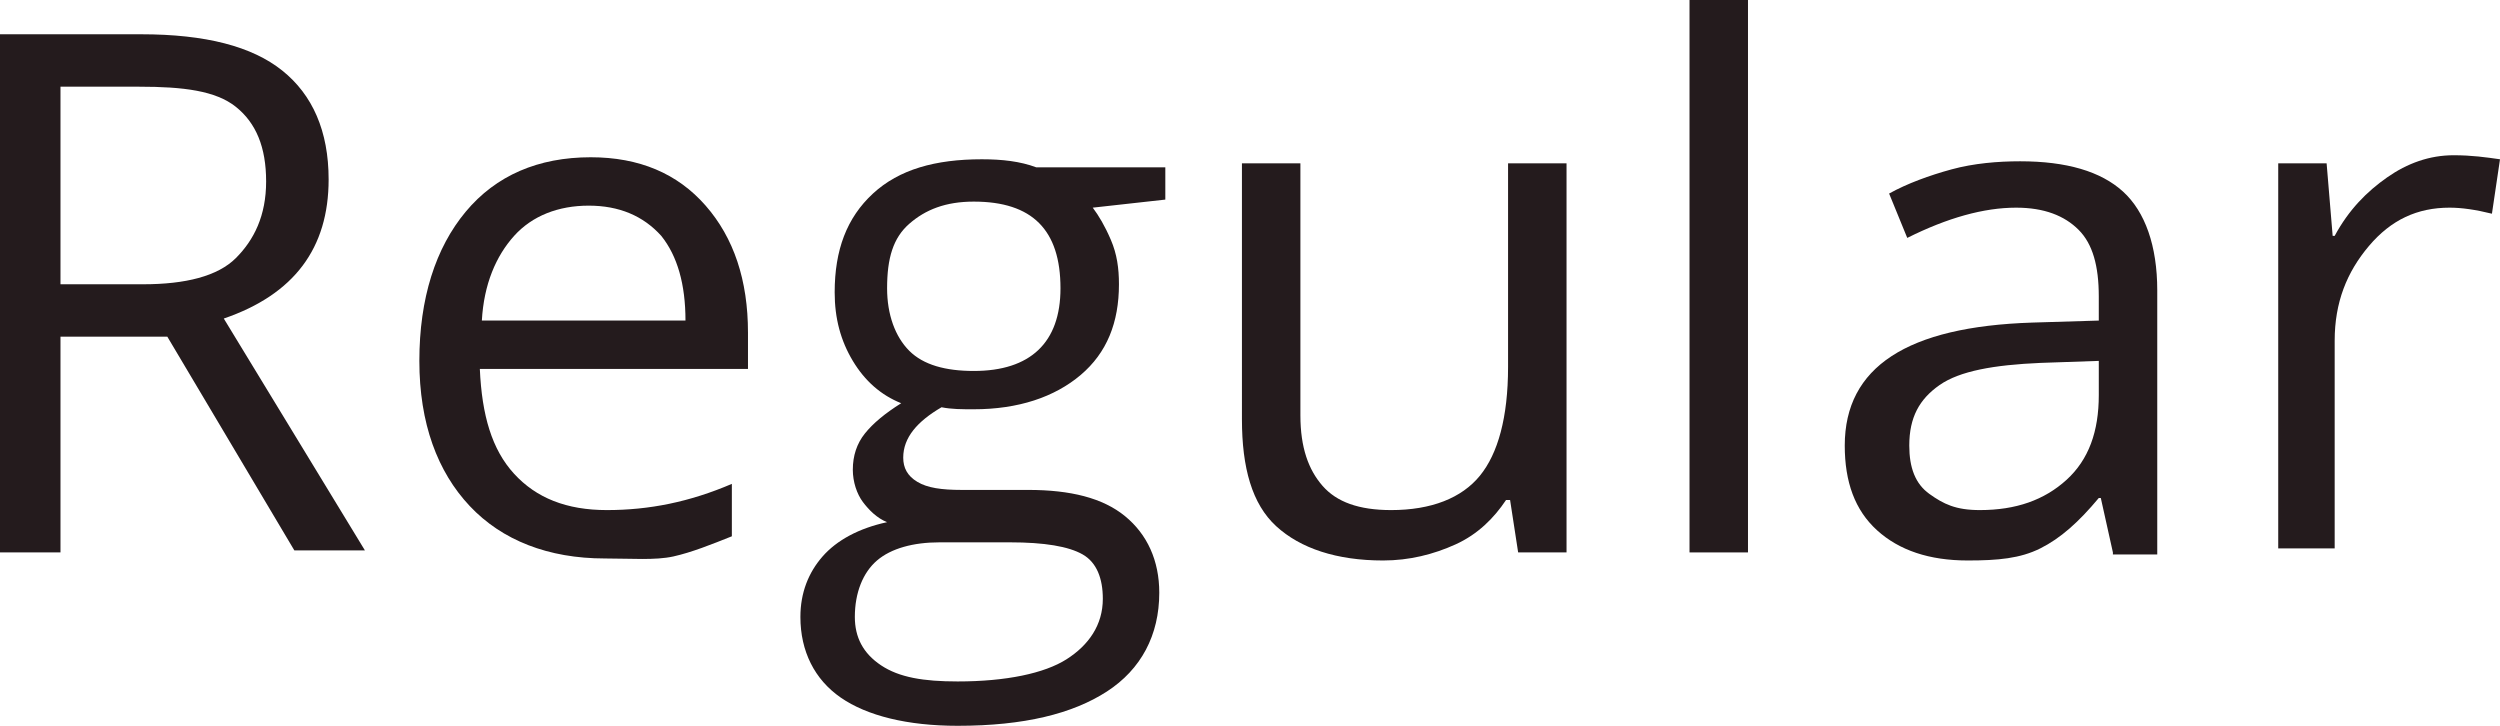
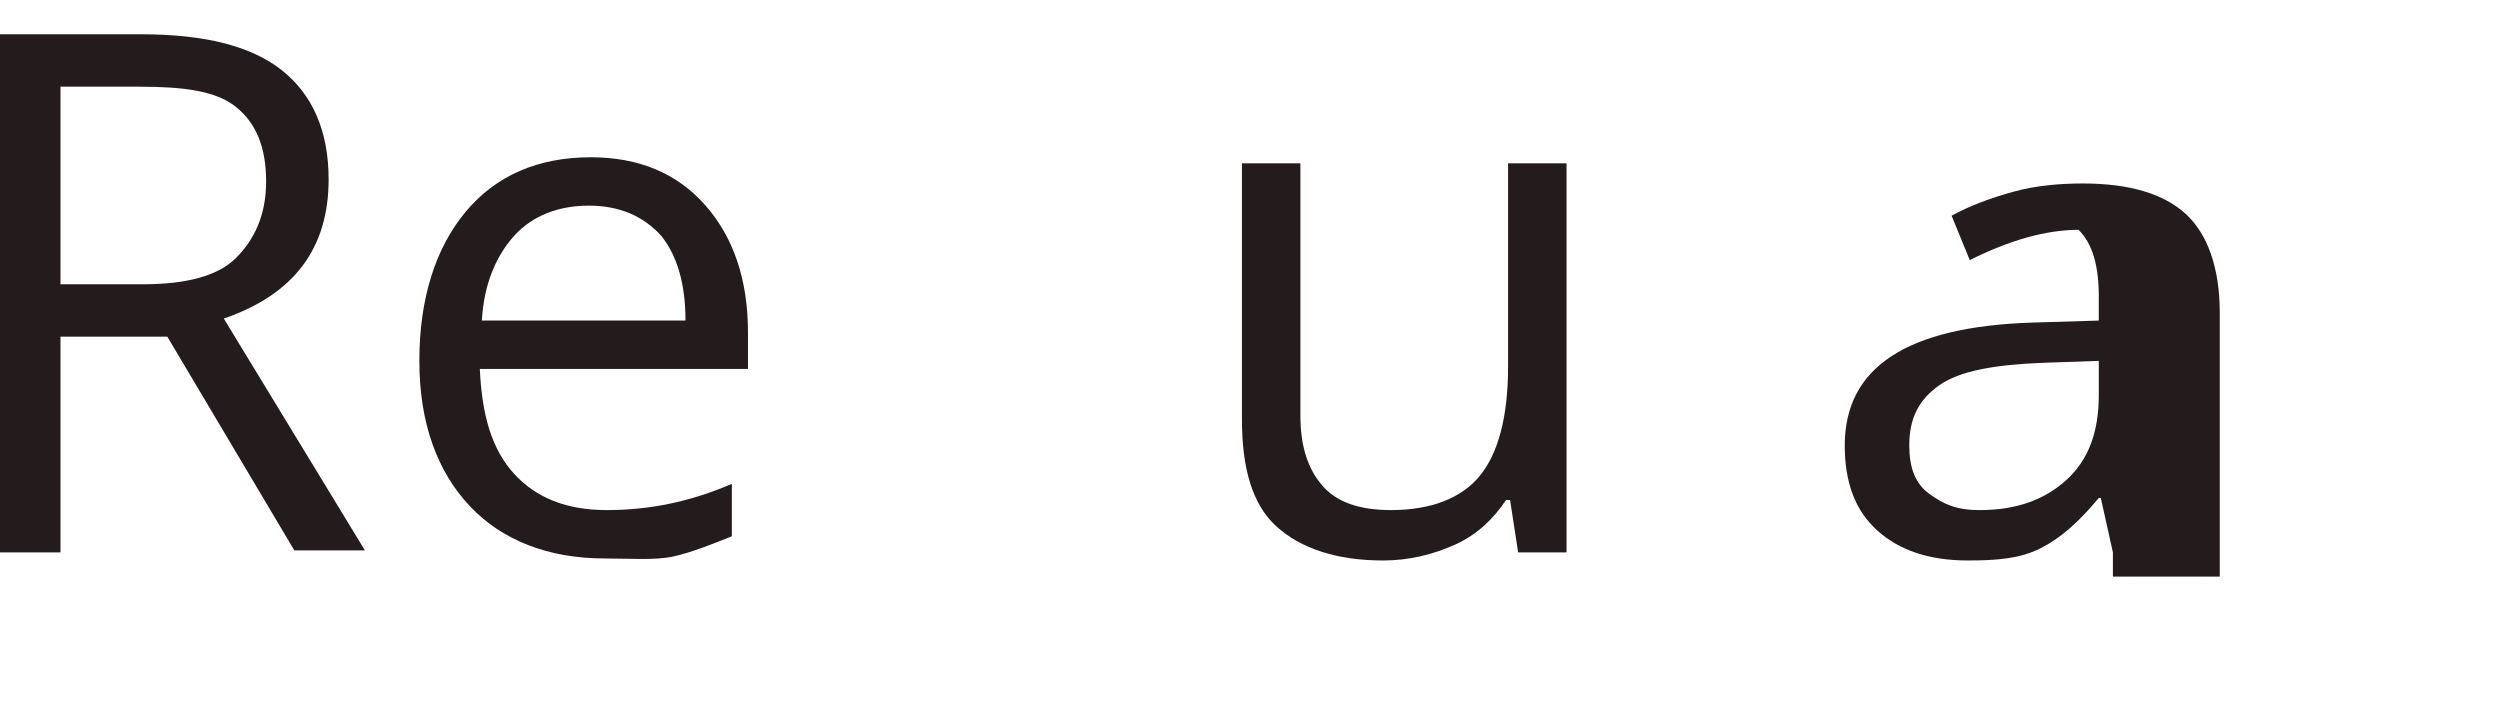
<svg xmlns="http://www.w3.org/2000/svg" id="Слой_1" x="0px" y="0px" viewBox="0 0 124 36" xml:space="preserve">
  <g>
    <path fill="#241B1D" d="M3,16.7v10.7H0V1.7h7c3.2,0,5.5,0.6,7,1.8s2.3,3,2.3,5.4c0,3.4-1.7,5.7-5.2,6.9l7,11.5h-3.5L8.3,16.7H3z M3,14.1h4.1c2.1,0,3.7-0.4,4.6-1.3s1.5-2.1,1.5-3.8c0-1.7-0.5-2.9-1.5-3.7S9.1,4.3,6.9,4.3H3V14.1z" />
    <path fill="#241B1D" d="M30,27.7c-2.8,0-5.1-0.9-6.7-2.6s-2.5-4.1-2.5-7.2c0-3.1,0.8-5.6,2.3-7.4s3.6-2.7,6.2-2.7 c2.4,0,4.3,0.8,5.7,2.4s2.1,3.7,2.1,6.3v1.8H23.8c0.1,2.3,0.6,4,1.7,5.2s2.6,1.8,4.6,1.8c2.1,0,4.1-0.4,6.2-1.3v2.6 c-1,0.4-2,0.8-2.9,1S31.3,27.7,30,27.7z M29.2,10.2c-1.5,0-2.8,0.5-3.7,1.5s-1.5,2.4-1.6,4.2h10.1c0-1.8-0.4-3.2-1.2-4.2 C31.9,10.7,30.7,10.2,29.2,10.2z" />
-     <path fill="#241B1D" d="M57.8,8.1v1.8l-3.6,0.4c0.3,0.4,0.6,0.9,0.9,1.6s0.4,1.4,0.4,2.2c0,1.9-0.6,3.4-1.9,4.5s-3.1,1.7-5.3,1.7 c-0.6,0-1.1,0-1.6-0.1c-1.2,0.7-1.9,1.5-1.9,2.5c0,0.5,0.2,0.9,0.7,1.2s1.2,0.4,2.2,0.4H51c2.1,0,3.7,0.4,4.8,1.3s1.7,2.2,1.7,3.8 c0,2.1-0.9,3.8-2.6,4.9S50.8,36,47.5,36c-2.5,0-4.5-0.5-5.8-1.4s-2-2.3-2-4c0-1.2,0.4-2.2,1.1-3s1.8-1.4,3.2-1.7 c-0.5-0.2-0.9-0.6-1.2-1s-0.5-1-0.5-1.6c0-0.7,0.2-1.3,0.6-1.8s1-1,1.8-1.5c-1-0.4-1.8-1.1-2.4-2.1s-0.9-2.1-0.9-3.4 c0-2.1,0.6-3.7,1.9-4.9s3.1-1.7,5.4-1.7c1,0,1.9,0.1,2.7,0.4H57.8z M42.4,30.6c0,1,0.4,1.8,1.3,2.4s2.1,0.8,3.8,0.8 c2.4,0,4.3-0.4,5.4-1.1s1.8-1.7,1.8-3c0-1-0.3-1.8-1-2.2s-1.9-0.6-3.6-0.6h-3.5c-1.3,0-2.4,0.3-3.1,0.9S42.4,29.4,42.4,30.6z M44,14.3c0,1.3,0.4,2.4,1.1,3.1s1.8,1,3.2,1c2.8,0,4.3-1.4,4.3-4.1c0-2.9-1.4-4.3-4.3-4.3c-1.4,0-2.4,0.4-3.2,1.1S44,12.8,44,14.3 z" />
    <path fill="#241B1D" d="M64.5,8.1v12.5c0,1.6,0.4,2.7,1.1,3.5s1.8,1.2,3.4,1.2c2,0,3.5-0.6,4.4-1.7s1.4-2.9,1.4-5.4V8.1h2.9v19.3 h-2.4l-0.4-2.6h-0.2c-0.6,0.9-1.4,1.7-2.5,2.2s-2.3,0.8-3.6,0.8c-2.3,0-4.1-0.6-5.3-1.7c-1.2-1.1-1.7-2.9-1.7-5.3V8.1H64.5z" />
-     <path fill="#241B1D" d="M86.7,27.4h-2.9V0h2.9V27.4z" />
-     <path fill="#241B1D" d="M104.8,27.4l-0.6-2.7h-0.1c-1,1.2-1.9,2-2.9,2.5s-2.1,0.6-3.6,0.6c-1.9,0-3.4-0.5-4.5-1.5s-1.6-2.4-1.6-4.2 c0-3.9,3.1-5.9,9.3-6.1l3.3-0.1v-1.2c0-1.5-0.3-2.6-1-3.3s-1.7-1.1-3.1-1.1c-1.6,0-3.4,0.5-5.4,1.5l-0.9-2.2c0.9-0.5,2-0.9,3.1-1.2 s2.3-0.4,3.4-0.4c2.3,0,4,0.5,5.1,1.5s1.7,2.7,1.7,4.9v13.1H104.8z M98.2,25.3c1.8,0,3.2-0.5,4.3-1.5s1.6-2.4,1.6-4.2v-1.7 l-2.9,0.1c-2.3,0.1-4,0.4-5,1.1s-1.5,1.6-1.5,3c0,1.1,0.3,1.9,1,2.4S97,25.3,98.2,25.3z" />
-     <path fill="#241B1D" d="M121.7,7.7c0.9,0,1.6,0.1,2.3,0.2l-0.4,2.7c-0.8-0.2-1.5-0.3-2.1-0.3c-1.6,0-2.9,0.6-4,1.9 s-1.7,2.8-1.7,4.7v10.3H113V8.1h2.4l0.3,3.6h0.1c0.7-1.3,1.6-2.2,2.6-2.9S120.5,7.7,121.7,7.7z" />
+     <path fill="#241B1D" d="M104.8,27.4l-0.6-2.7h-0.1c-1,1.2-1.9,2-2.9,2.5s-2.1,0.6-3.6,0.6c-1.9,0-3.4-0.5-4.5-1.5s-1.6-2.4-1.6-4.2 c0-3.9,3.1-5.9,9.3-6.1l3.3-0.1v-1.2c0-1.5-0.3-2.6-1-3.3c-1.6,0-3.4,0.5-5.4,1.5l-0.9-2.2c0.9-0.5,2-0.9,3.1-1.2 s2.3-0.4,3.4-0.4c2.3,0,4,0.5,5.1,1.5s1.7,2.7,1.7,4.9v13.1H104.8z M98.2,25.3c1.8,0,3.2-0.5,4.3-1.5s1.6-2.4,1.6-4.2v-1.7 l-2.9,0.1c-2.3,0.1-4,0.4-5,1.1s-1.5,1.6-1.5,3c0,1.1,0.3,1.9,1,2.4S97,25.3,98.2,25.3z" />
  </g>
</svg>